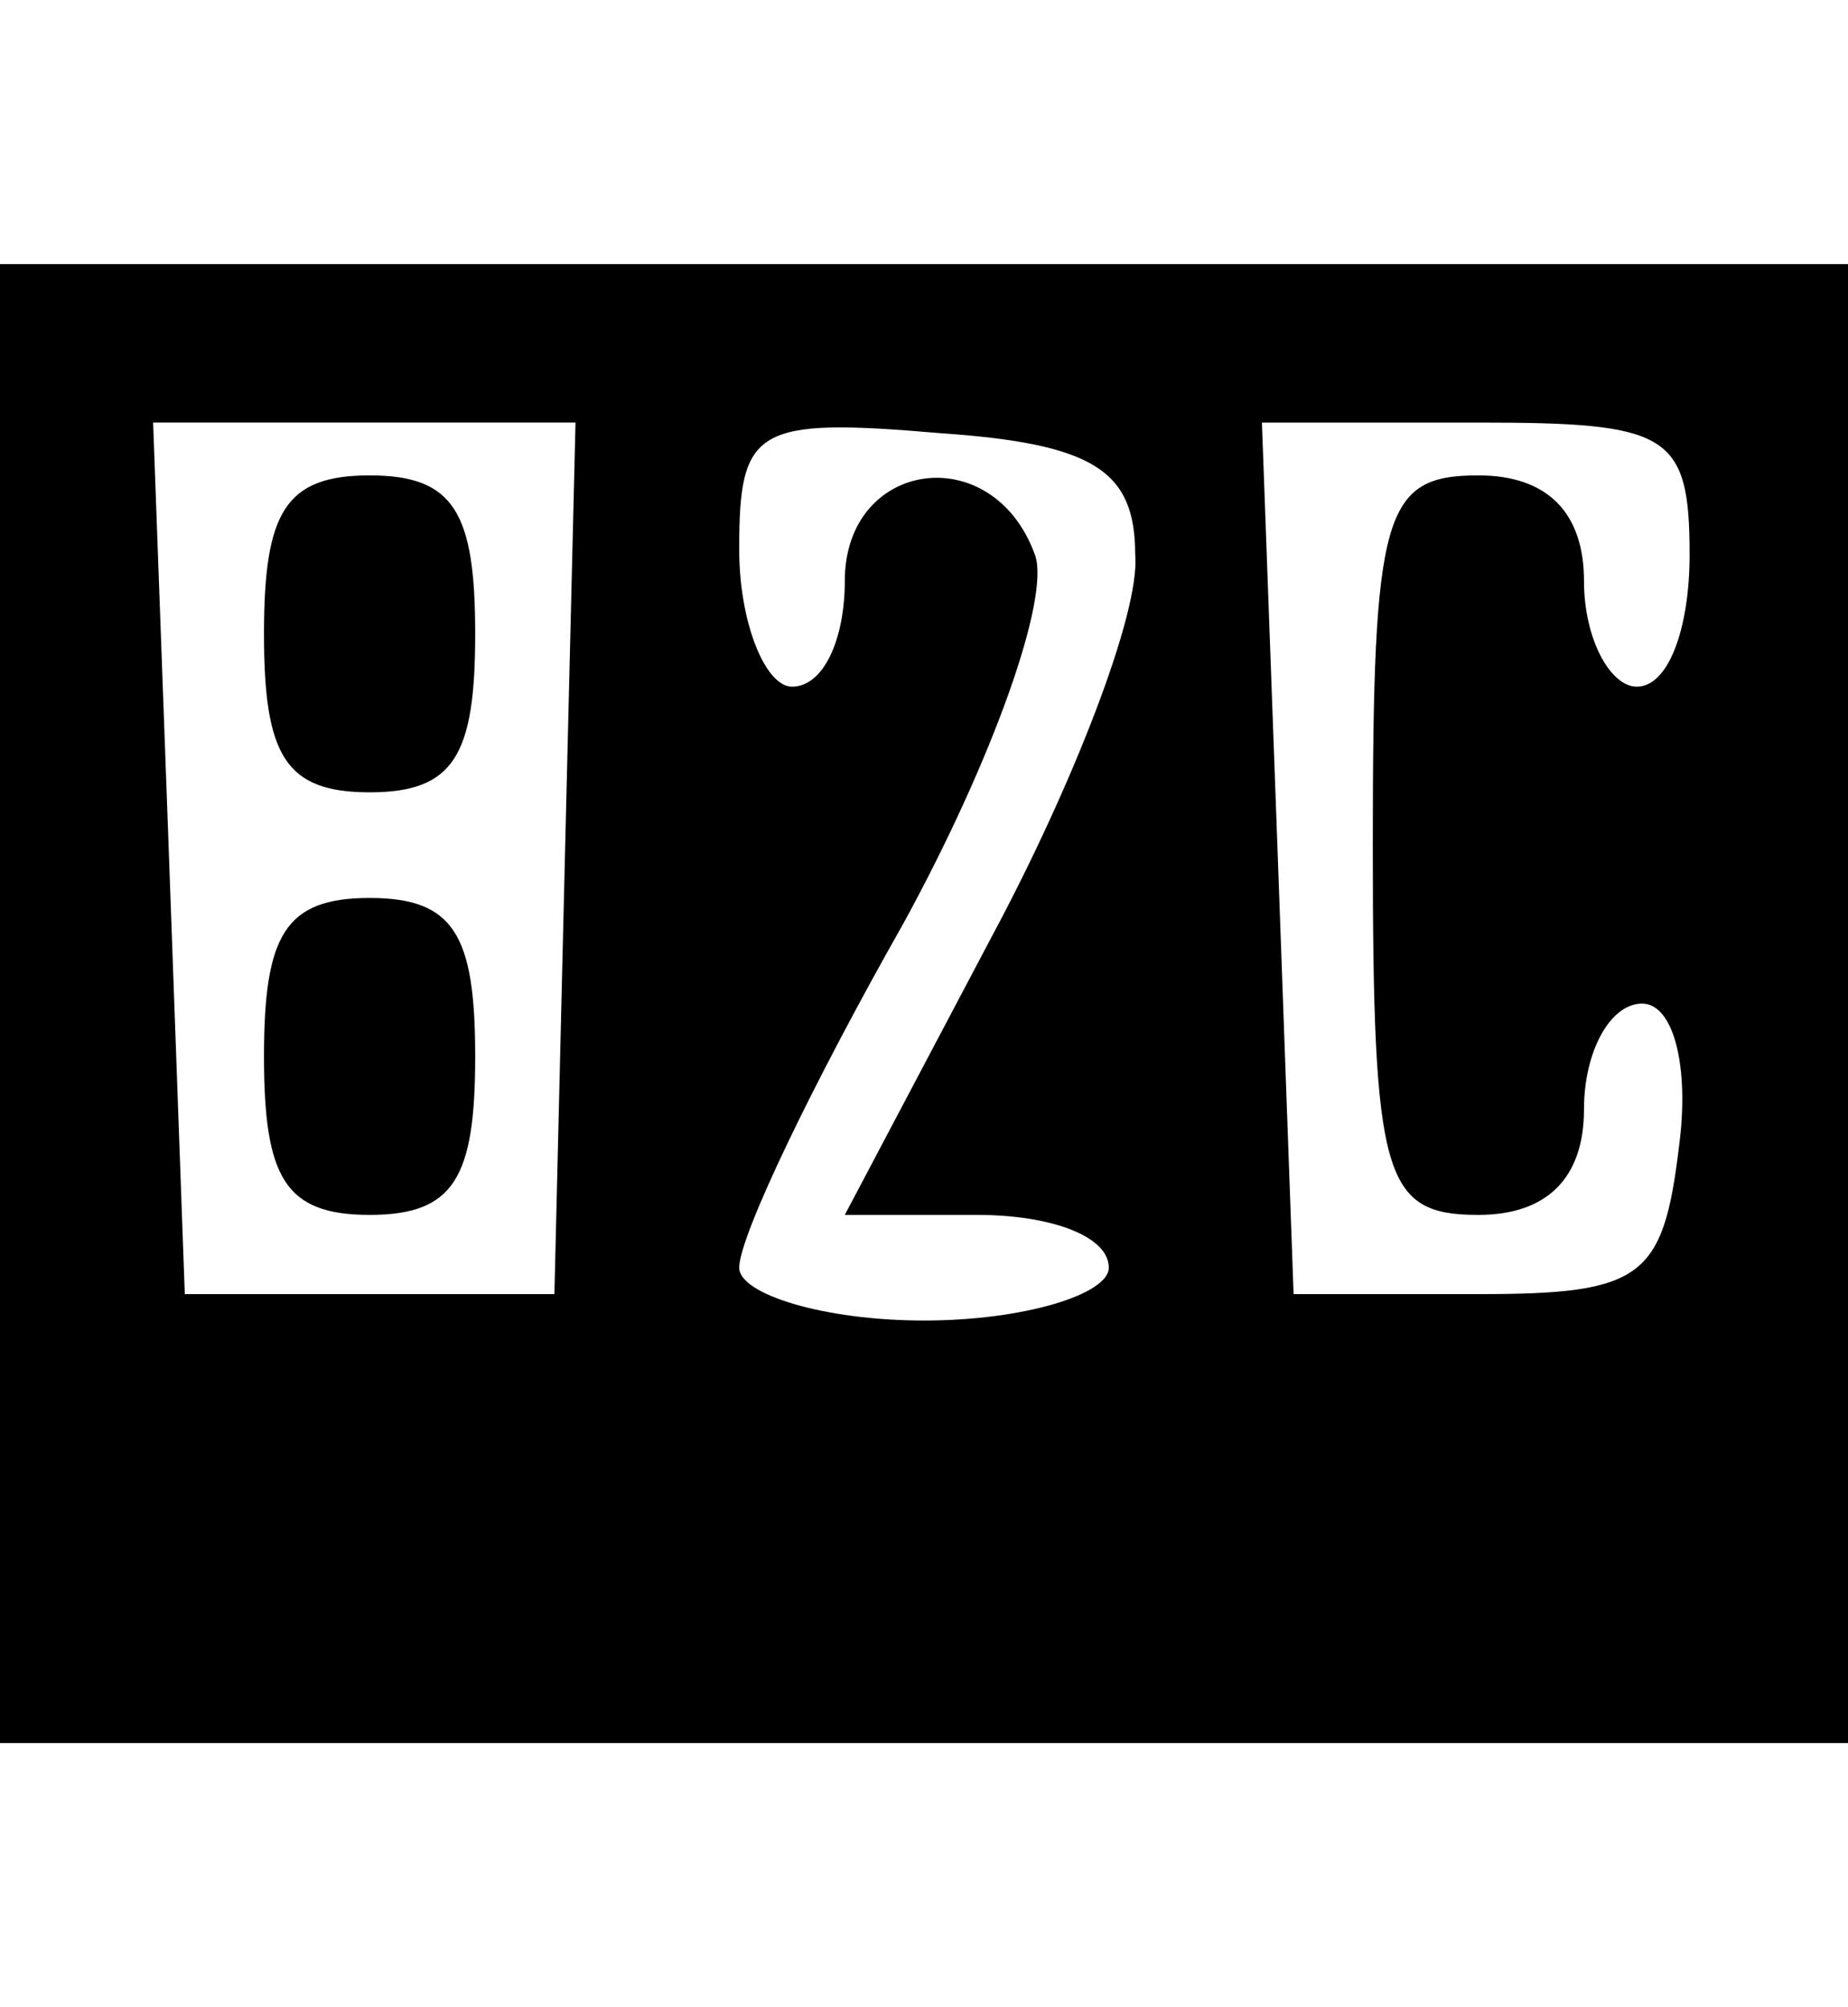
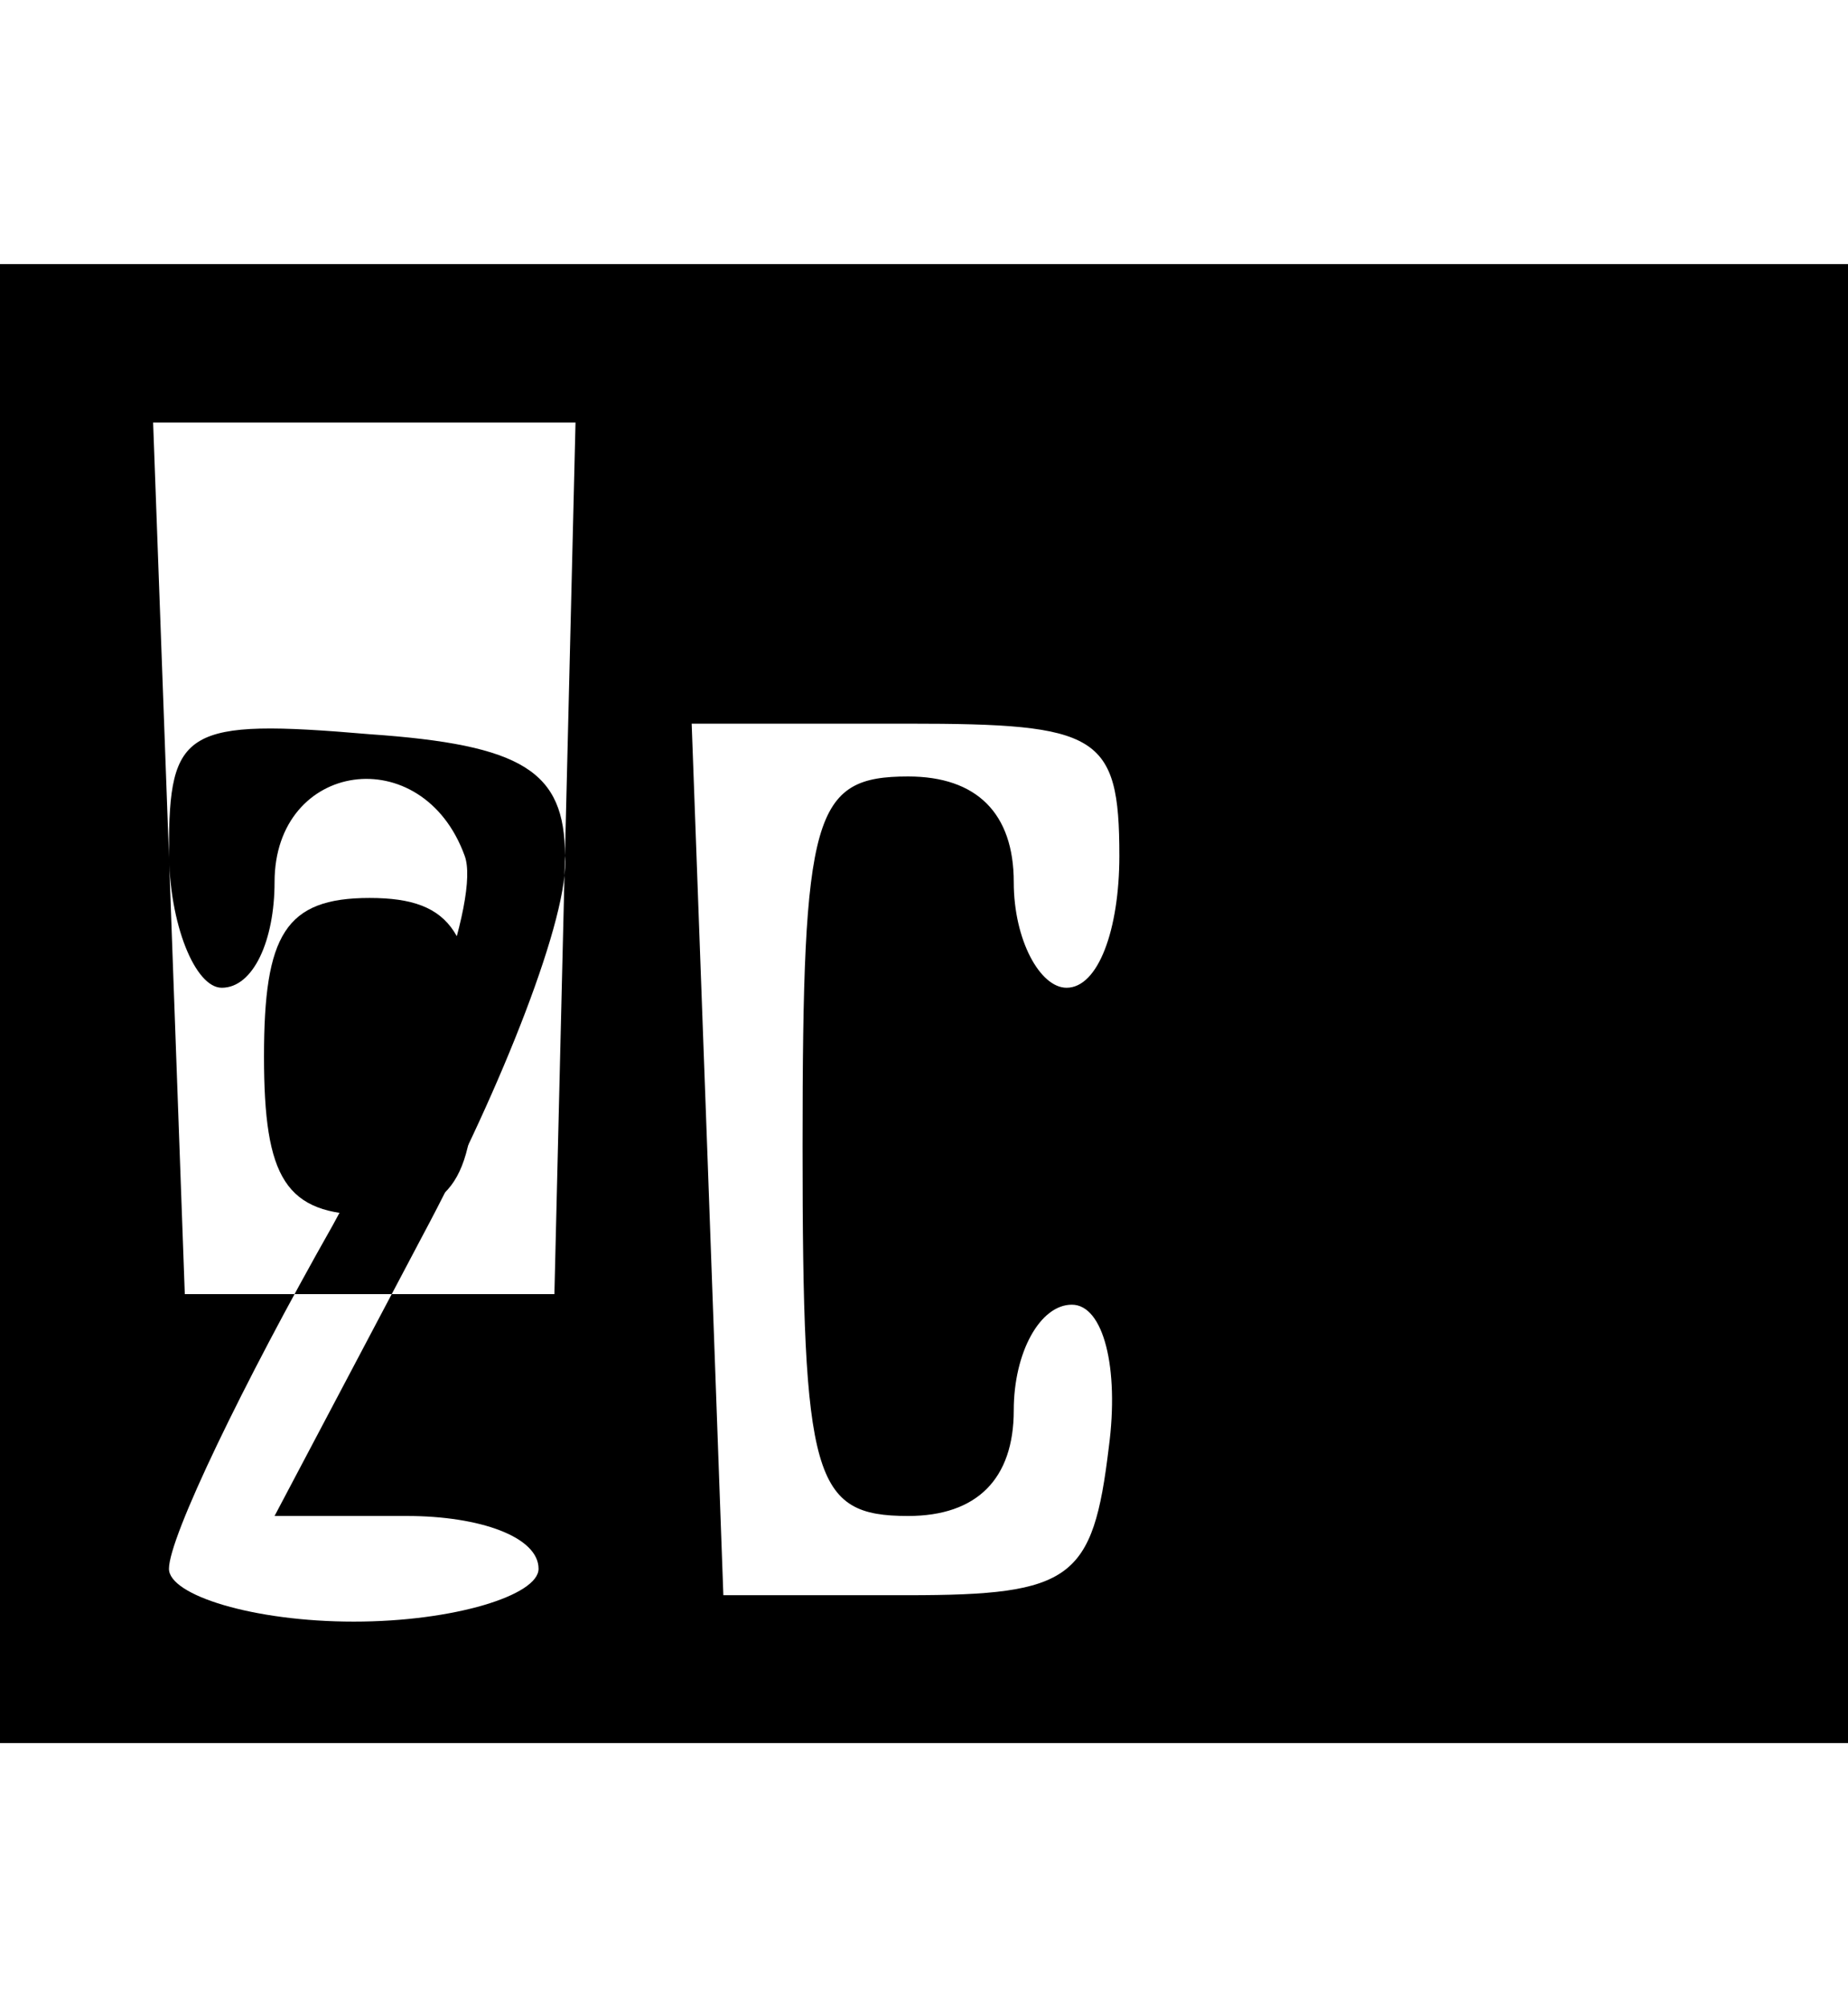
<svg xmlns="http://www.w3.org/2000/svg" version="1.0" width="35pt" height="38pt" viewBox="0 0 35 38" preserveAspectRatio="xMidYMid meet">
  <g transform="translate(0,38) scale(0.1,-0.1)" fill="#000000" stroke="none">
-     <path d="M0 190 l0 -140 175 0 175 0 0 140 0 140 -175 0 -175 0 0 -140z m107 28 l-2 -83 -35 0 -35 0 -3 83 -3 82 40 0 40 0 -2 -82z m108 57 c1 -11 -12 -44 -27 -72 l-28 -53 25 0 c14 0 25 -4 25 -10 0 -5 -16 -10 -35 -10 -19 0 -35 5 -35 10 0 6 14 35 31 65 17 31 28 62 25 70 -8 22 -36 18 -36 -5 0 -11 -4 -20 -10 -20 -5 0 -10 12 -10 26 0 23 3 25 38 22 29 -2 37 -7 37 -23z m105 0 c0 -14 -4 -25 -10 -25 -5 0 -10 9 -10 20 0 13 -7 20 -20 20 -18 0 -20 -7 -20 -70 0 -63 2 -70 20 -70 13 0 20 7 20 20 0 11 5 20 11 20 6 0 9 -12 7 -27 -3 -25 -7 -28 -38 -28 l-35 0 -3 83 -3 82 41 0 c36 0 40 -2 40 -25z" />
-     <path d="M50 260 c0 -23 4 -30 20 -30 16 0 20 7 20 30 0 23 -4 30 -20 30 -16 0 -20 -7 -20 -30z" />
+     <path d="M0 190 l0 -140 175 0 175 0 0 140 0 140 -175 0 -175 0 0 -140z m107 28 l-2 -83 -35 0 -35 0 -3 83 -3 82 40 0 40 0 -2 -82z c1 -11 -12 -44 -27 -72 l-28 -53 25 0 c14 0 25 -4 25 -10 0 -5 -16 -10 -35 -10 -19 0 -35 5 -35 10 0 6 14 35 31 65 17 31 28 62 25 70 -8 22 -36 18 -36 -5 0 -11 -4 -20 -10 -20 -5 0 -10 12 -10 26 0 23 3 25 38 22 29 -2 37 -7 37 -23z m105 0 c0 -14 -4 -25 -10 -25 -5 0 -10 9 -10 20 0 13 -7 20 -20 20 -18 0 -20 -7 -20 -70 0 -63 2 -70 20 -70 13 0 20 7 20 20 0 11 5 20 11 20 6 0 9 -12 7 -27 -3 -25 -7 -28 -38 -28 l-35 0 -3 83 -3 82 41 0 c36 0 40 -2 40 -25z" />
    <path d="M50 180 c0 -23 4 -30 20 -30 16 0 20 7 20 30 0 23 -4 30 -20 30 -16 0 -20 -7 -20 -30z" />
  </g>
</svg>